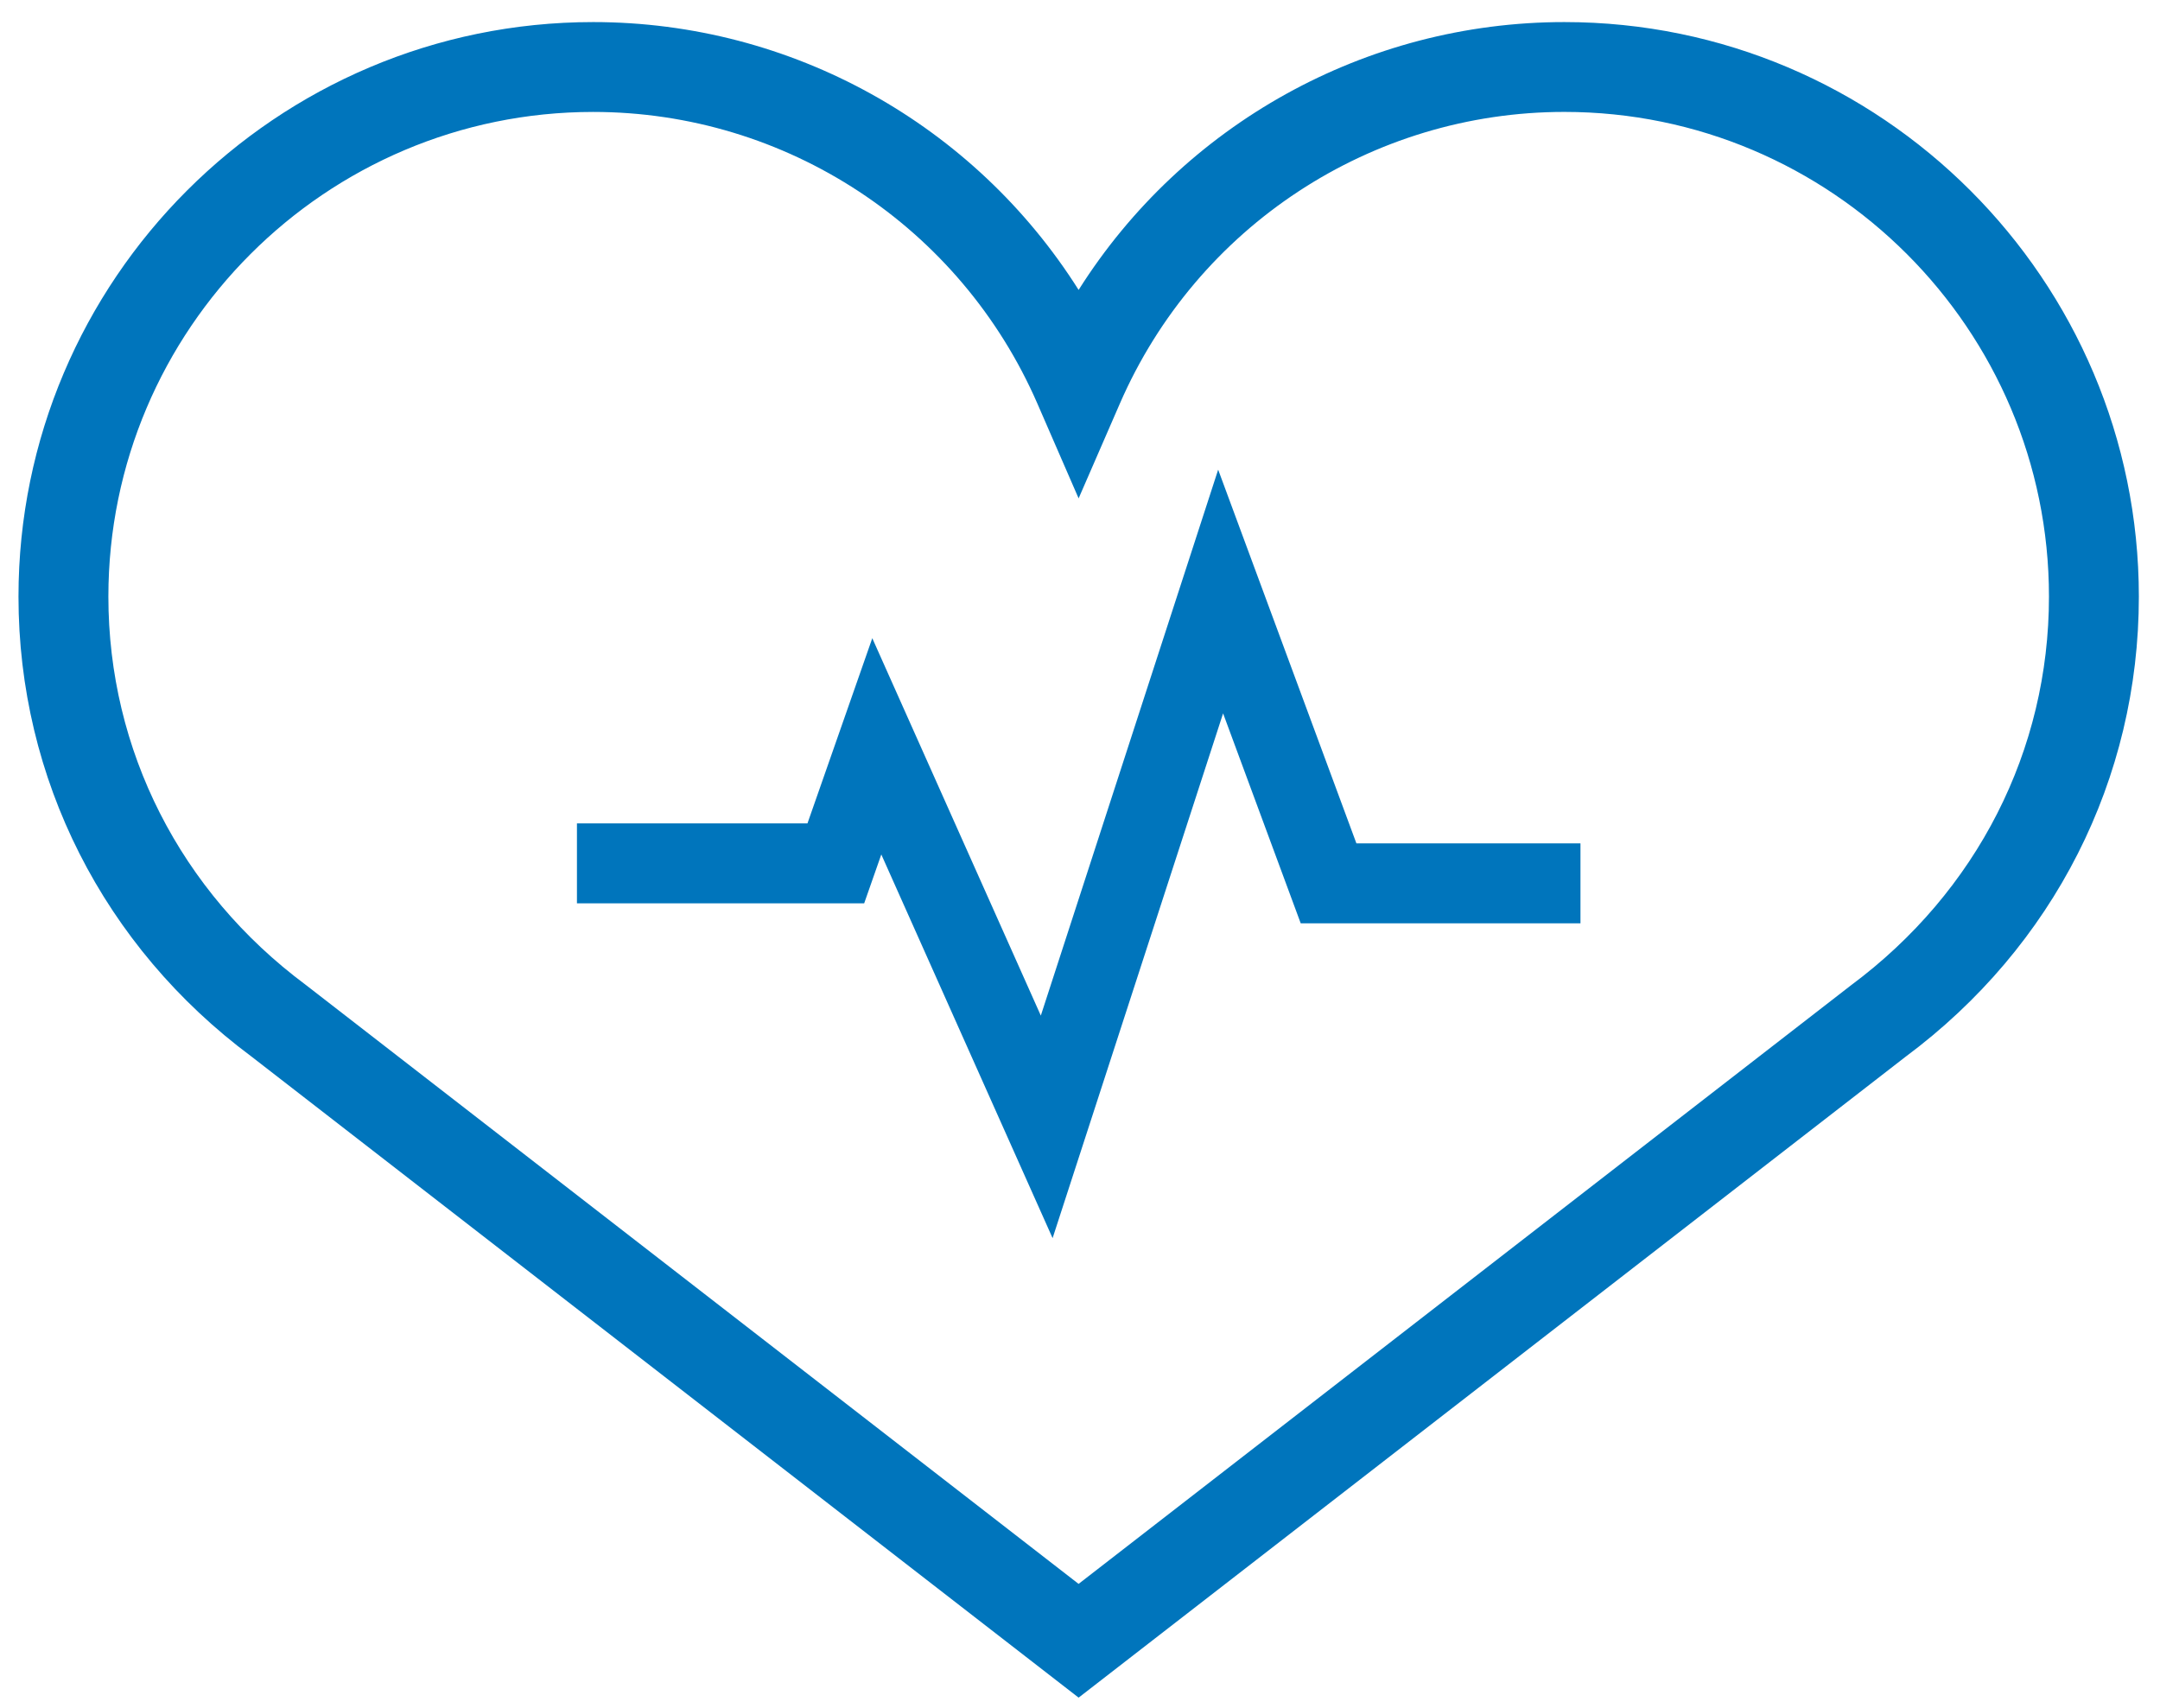
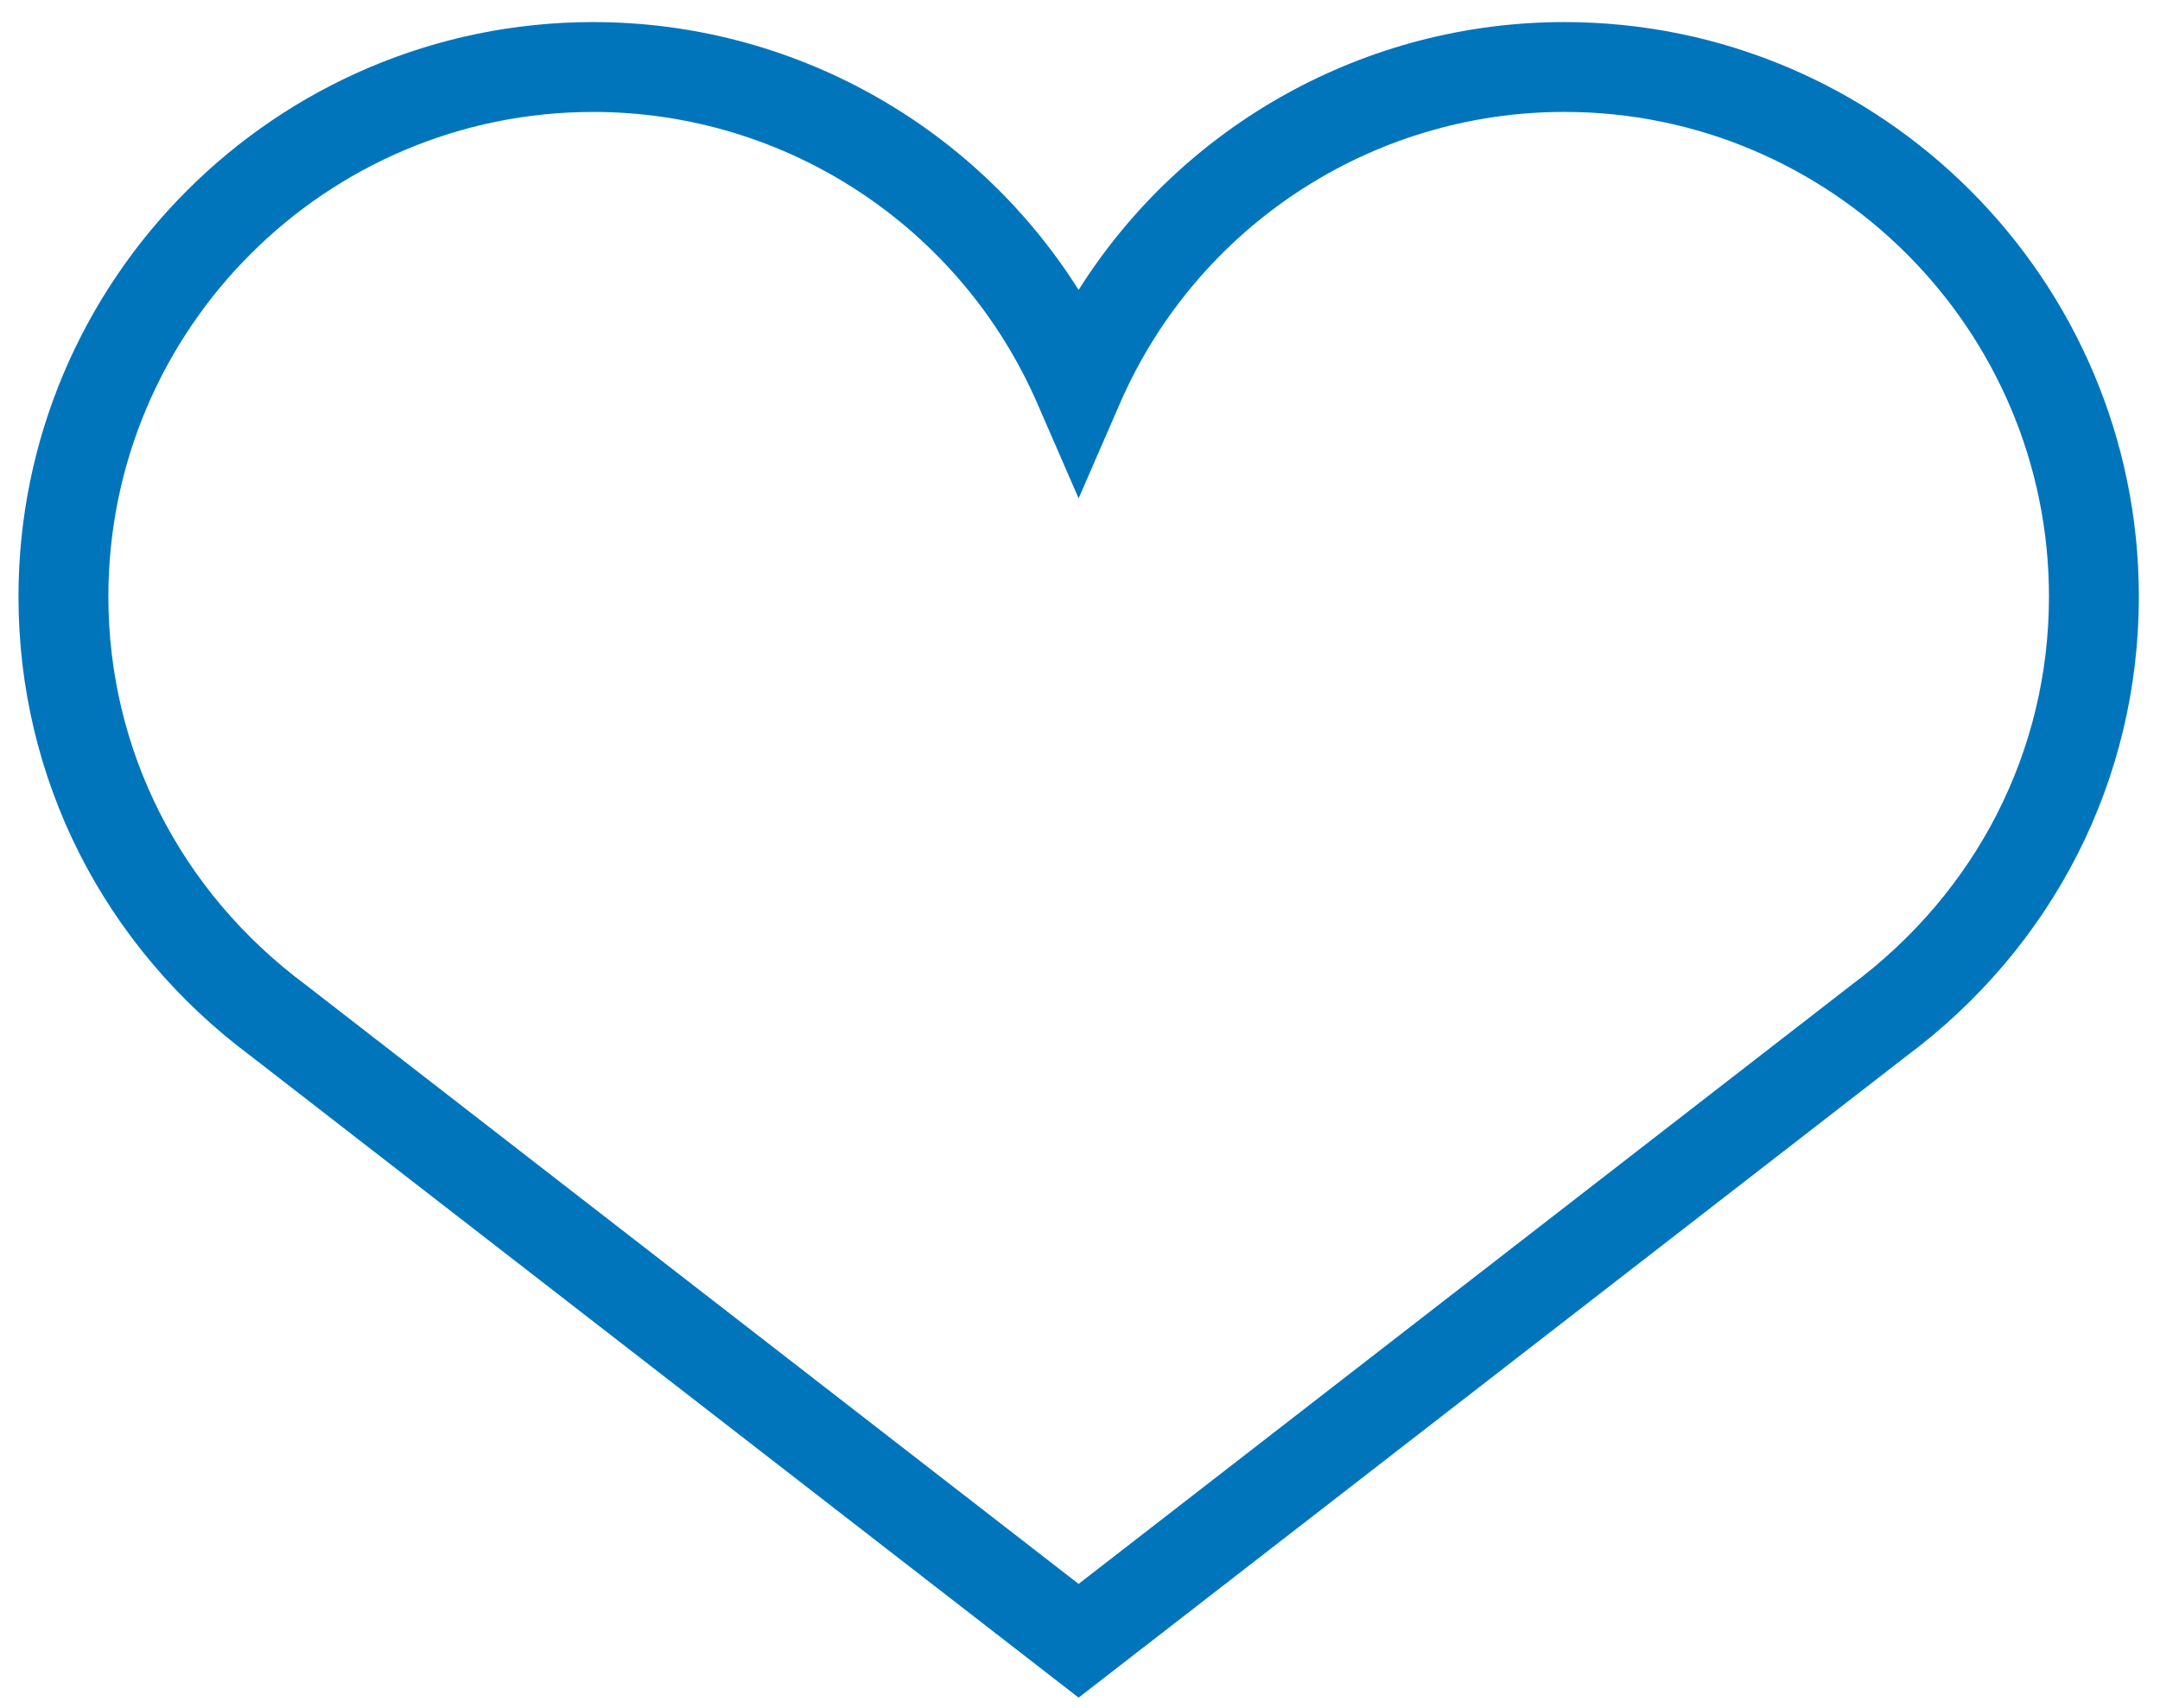
<svg xmlns="http://www.w3.org/2000/svg" width="86px" height="68px" viewBox="0 0 86 68" version="1.1">
  <title>4D909A06-9121-4DCF-A6E4-DD2EFF325AC7</title>
  <desc>Created with sketchtool.</desc>
  <g id="Welcome" stroke="none" stroke-width="1" fill="none" fill-rule="evenodd">
    <g id="Secondary---Athletics" transform="translate(-1116, -661)" fill="#0075BC" fill-rule="nonzero">
      <g id="What-We-Offer" transform="translate(150, 524)">
        <g id="Medical-Card" transform="translate(878, 107)">
          <g id="noun_Health_53332" transform="translate(88, 30)">
            <path d="M42.945,67.596 L10.001,42.061 C4.124,37.688 0.736,31.009 0.736,23.757 C0.736,11.141 11.001,0.879 23.617,0.879 C31.536,0.879 38.796,4.97 42.945,11.544 C47.094,4.97 54.359,0.879 62.284,0.879 C74.898,0.879 85.158,11.142 85.158,23.757 C85.158,31.014 81.771,37.693 75.864,42.082 L42.945,67.596 Z M23.617,4.457 C12.974,4.457 4.315,13.114 4.315,23.756 C4.315,29.865 7.177,35.498 12.165,39.209 L42.944,63.067 L73.7,39.23 C78.718,35.501 81.579,29.869 81.579,23.755 C81.579,13.113 72.923,4.456 62.284,4.456 C54.601,4.456 47.655,9.015 44.586,16.072 L42.945,19.844 L41.304,16.072 C38.235,9.017 31.293,4.457 23.617,4.457 Z" id="Shape" />
-             <polygon id="Path" points="35.089 34.023 34.407 35.969 22.971 35.969 22.971 32.786 32.149 32.786 34.73 25.412 41.44 40.439 48.501 18.701 54.005 33.581 62.926 33.581 62.926 36.765 51.788 36.765 48.697 28.405 41.909 49.3" />
          </g>
        </g>
      </g>
    </g>
  </g>
</svg>